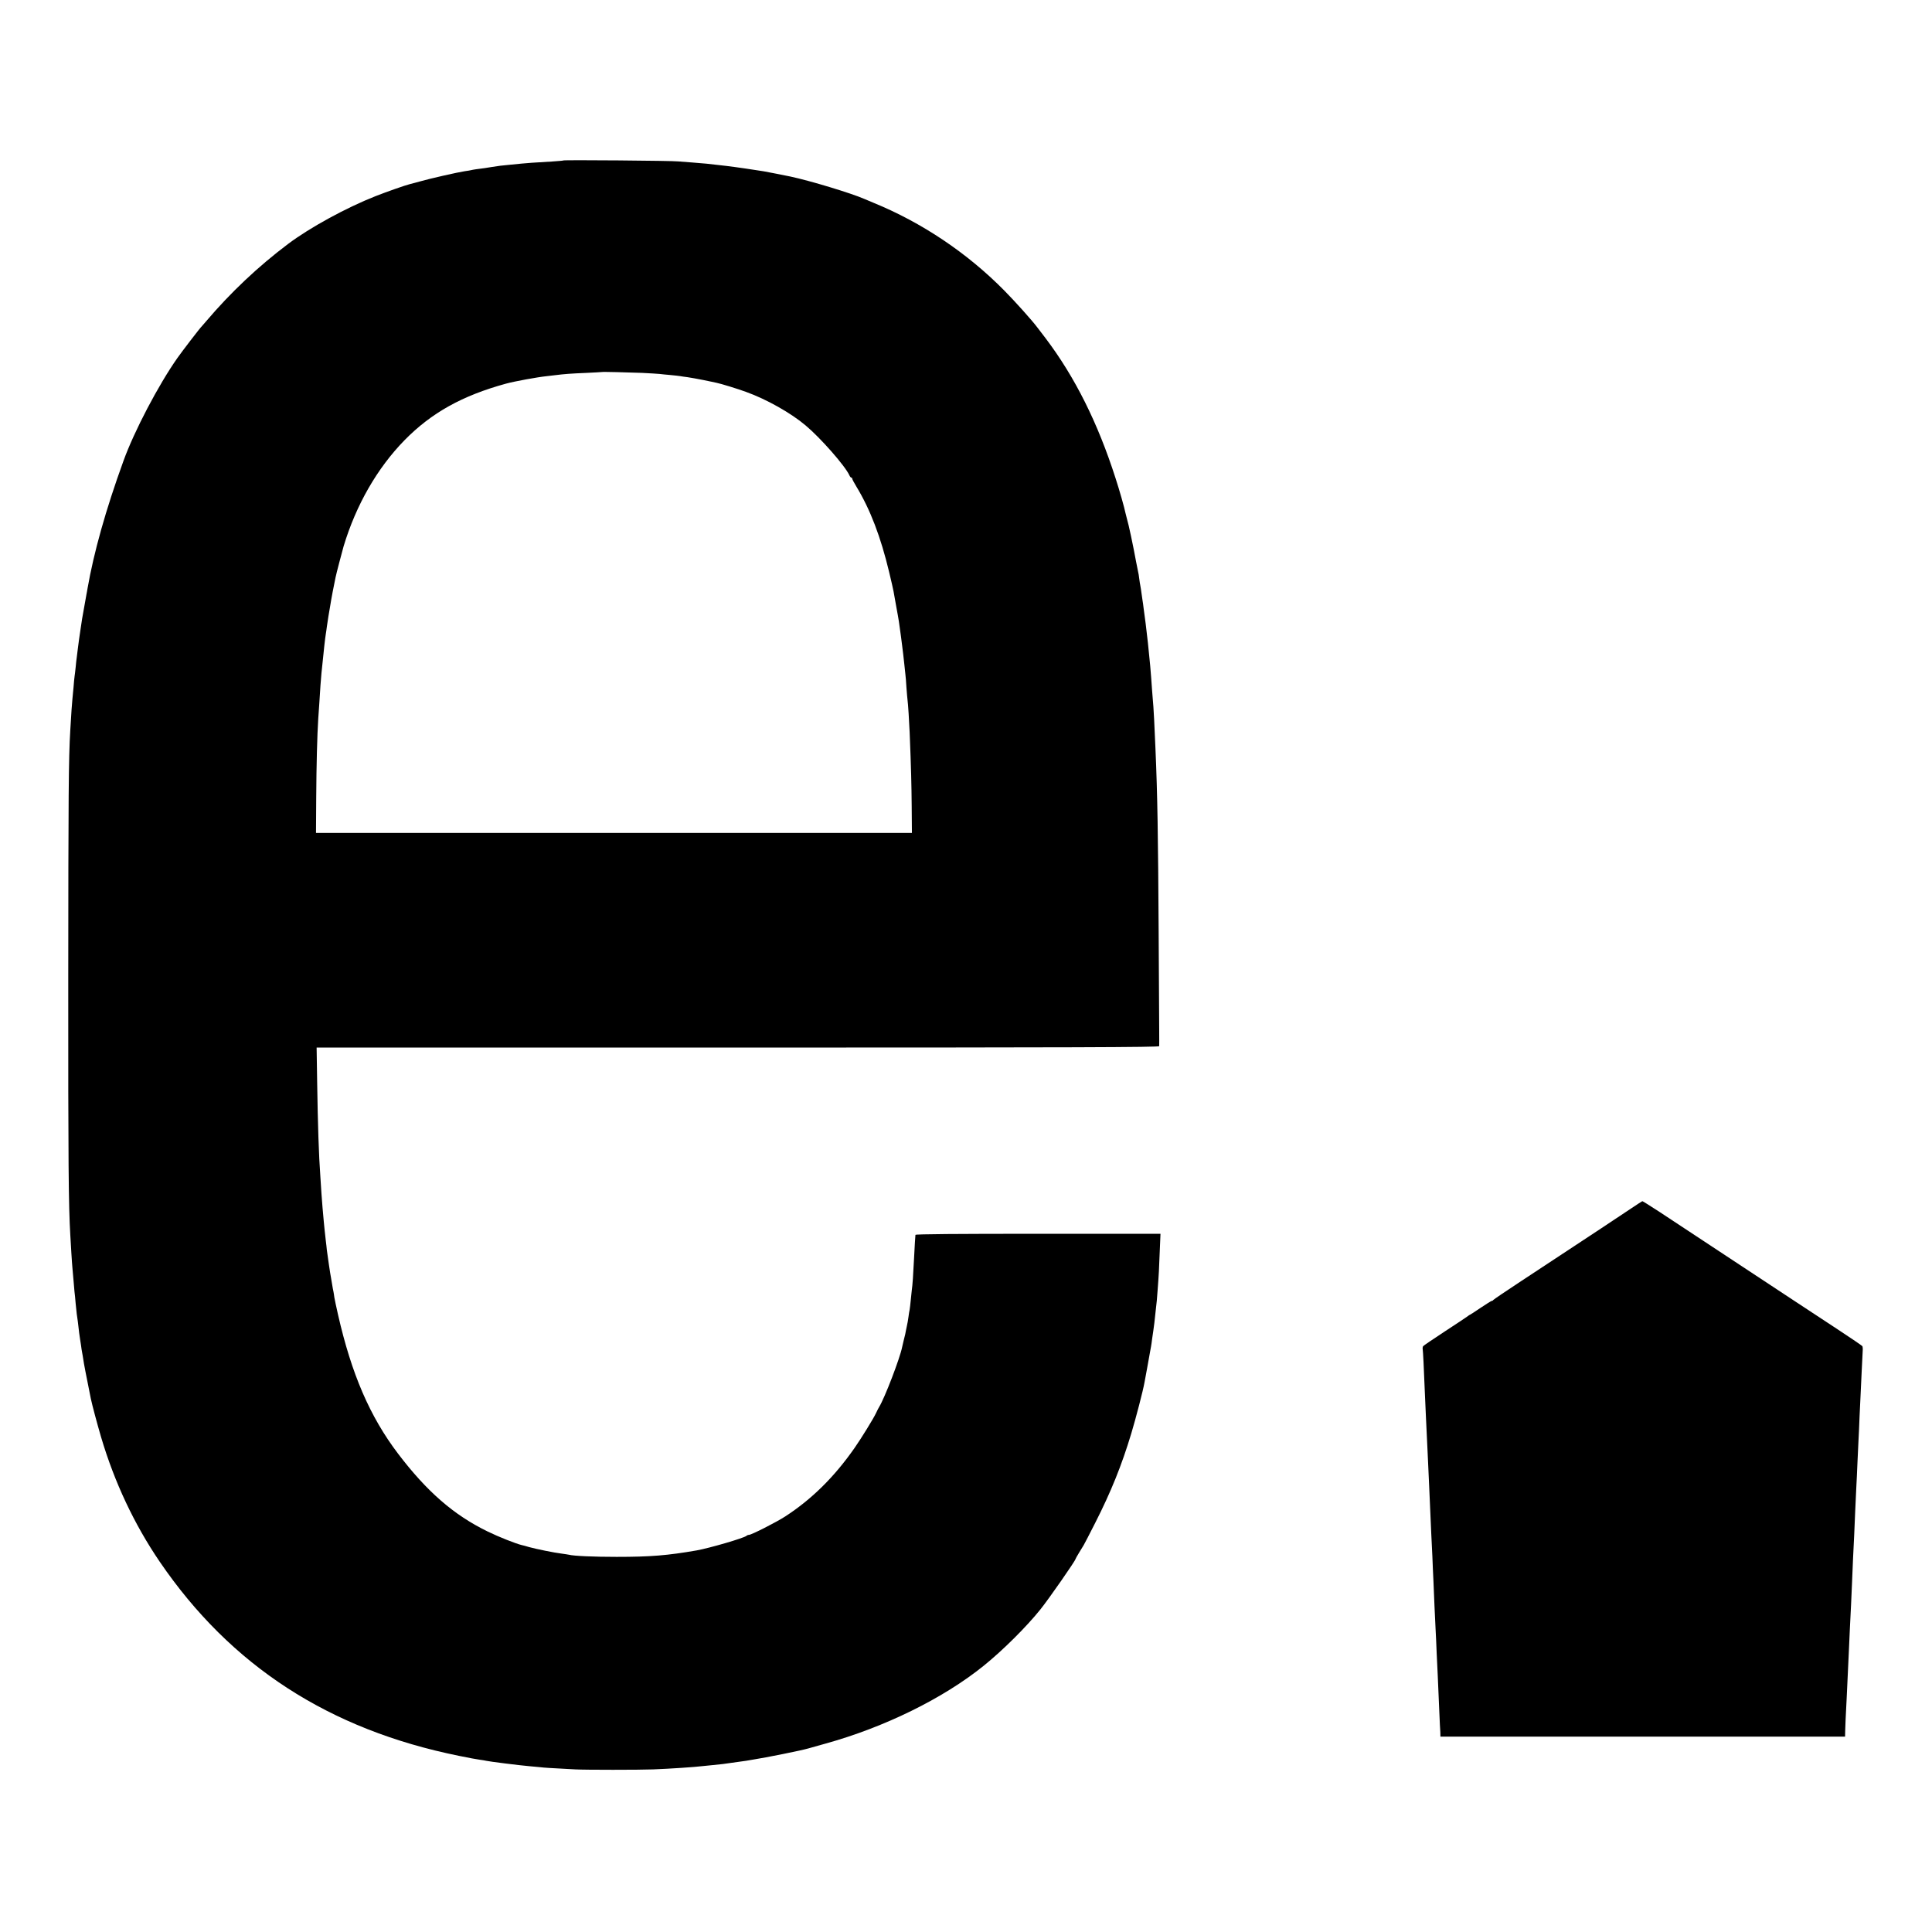
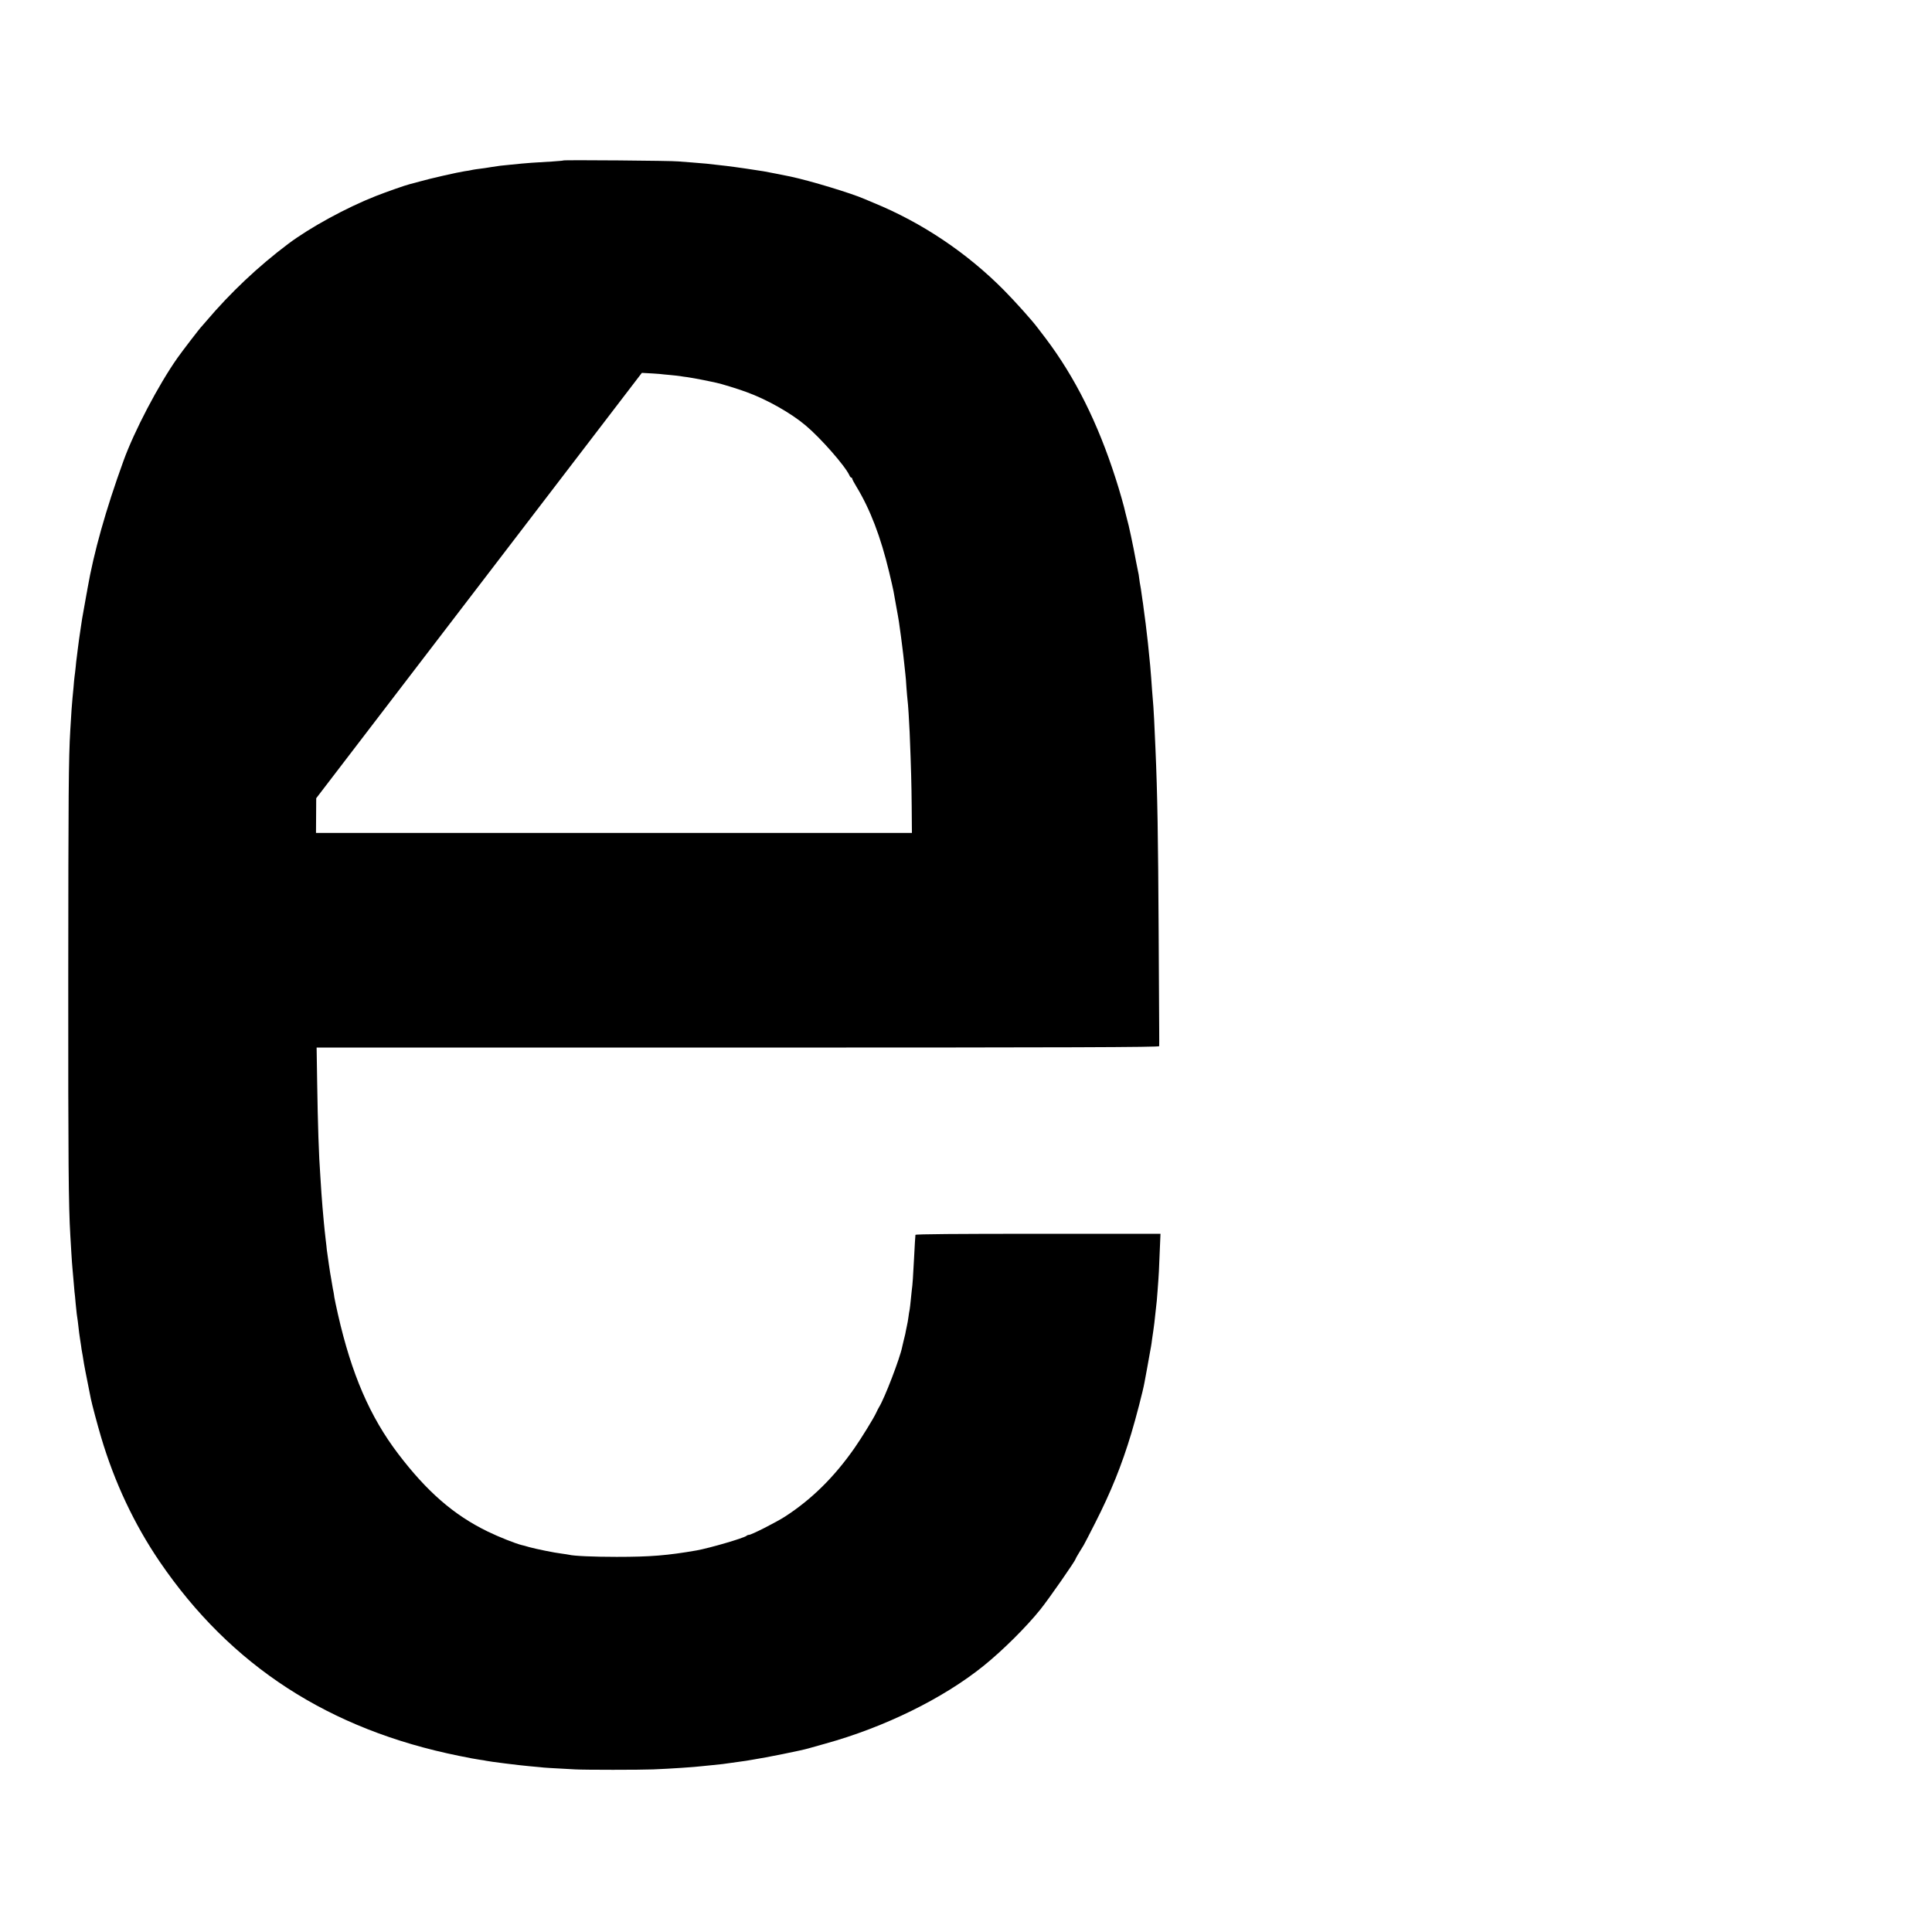
<svg xmlns="http://www.w3.org/2000/svg" version="1.0" width="1800pt" height="1800pt" viewBox="0 0 1800 1800" preserveAspectRatio="xMidYMid meet">
  <g transform="translate(0,1800) scale(0.1,-0.1)" fill="#000000" stroke="none">
-     <path d="M5249 16505 c-2 -2 -51 -6 -109 -10 -173 -10 -230 -14 -279 -19 -25 -3 -75 -8 -111 -11 -67 -6 -111 -11 -170 -21 -19 -3 -48 -8 -63 -10 -65 -8 -113 -15 -127 -19 -8 -2 -35 -7 -60 -10 -61 -9 -327 -69 -420 -96 -41 -11 -82 -22 -90 -24 -42 -10 -218 -72 -320 -112 -276 -109 -611 -292 -815 -445 -279 -210 -536 -452 -766 -723 -19 -22 -36 -42 -39 -45 -14 -12 -182 -231 -227 -295 -176 -250 -403 -682 -503 -960 -165 -455 -276 -851 -335 -1190 -2 -16 -7 -39 -9 -50 -9 -47 -35 -193 -41 -230 -3 -22 -10 -67 -15 -100 -11 -73 -17 -115 -25 -180 -3 -27 -8 -64 -10 -81 -3 -17 -7 -57 -10 -90 -3 -32 -8 -70 -10 -84 -2 -14 -7 -61 -10 -105 -4 -44 -8 -91 -10 -105 -3 -23 -12 -148 -20 -292 -16 -263 -18 -609 -19 -2318 -1 -1714 3 -2115 19 -2385 2 -38 7 -115 10 -170 3 -55 8 -118 10 -140 2 -22 7 -73 10 -114 3 -41 7 -89 9 -105 3 -17 7 -67 11 -111 4 -44 9 -87 10 -96 2 -9 6 -40 10 -70 11 -100 16 -134 20 -159 2 -14 7 -43 10 -65 3 -23 7 -52 10 -65 3 -13 7 -42 11 -65 4 -33 27 -152 70 -365 12 -58 59 -234 96 -360 125 -421 308 -810 546 -1160 662 -970 1577 -1564 2789 -1809 82 -17 168 -33 193 -36 25 -3 52 -8 60 -10 22 -6 314 -43 400 -50 41 -4 90 -8 108 -10 29 -4 77 -7 322 -20 88 -5 605 -5 725 0 157 6 394 22 455 30 19 2 64 7 100 10 36 4 79 8 95 10 60 8 191 26 215 30 14 3 43 7 65 11 118 18 455 86 515 104 19 5 91 26 160 45 552 153 1097 421 1473 724 180 145 400 364 530 526 78 97 327 455 327 469 0 3 15 29 33 59 17 29 37 61 44 72 7 11 54 103 106 205 148 291 248 539 337 835 42 139 110 400 123 475 3 14 14 75 25 135 11 61 23 126 26 145 3 19 8 44 10 55 2 11 7 43 10 70 4 28 9 61 11 75 2 14 6 48 10 75 3 28 7 69 10 92 12 103 15 133 20 208 12 157 14 202 20 365 l7 165 -1141 0 c-754 0 -1141 -3 -1142 -10 -2 -21 -7 -94 -13 -219 -8 -159 -14 -250 -21 -296 -2 -19 -7 -63 -10 -97 -3 -34 -8 -72 -10 -85 -3 -13 -8 -43 -11 -68 -3 -25 -10 -65 -16 -90 -5 -25 -12 -56 -14 -70 -3 -14 -10 -43 -16 -65 -5 -22 -11 -47 -13 -56 -20 -102 -163 -476 -215 -559 -5 -8 -18 -33 -28 -55 -23 -50 -139 -238 -200 -325 -189 -271 -399 -478 -647 -639 -84 -54 -314 -171 -337 -171 -8 0 -18 -4 -23 -9 -24 -21 -343 -114 -465 -136 -271 -47 -429 -60 -745 -60 -212 0 -400 8 -445 20 -8 2 -37 6 -65 10 -69 8 -239 43 -305 61 -30 9 -62 18 -70 19 -54 13 -214 76 -316 126 -315 153 -566 371 -835 725 -263 346 -434 743 -560 1297 -16 70 -31 142 -34 160 -2 18 -6 41 -8 52 -3 11 -8 40 -12 65 -4 25 -9 54 -11 65 -6 25 -34 220 -39 260 -1 17 -6 57 -10 90 -3 33 -8 74 -10 90 -3 27 -12 120 -20 215 -2 19 -6 78 -10 130 -3 52 -8 122 -10 155 -15 205 -24 490 -30 883 l-5 322 3925 0 c3133 0 3925 3 3925 13 1 6 0 80 0 162 -1 83 -3 488 -5 900 -5 896 -11 1282 -30 1715 -11 257 -15 328 -19 385 -3 33 -8 101 -12 150 -3 50 -7 106 -9 125 -2 19 -6 69 -9 110 -4 41 -9 91 -11 110 -2 19 -7 64 -10 100 -4 36 -13 117 -21 180 -9 63 -17 131 -20 150 -2 19 -6 49 -9 65 -3 17 -7 48 -10 70 -3 22 -7 51 -10 65 -3 14 -8 45 -11 70 -3 25 -7 52 -10 61 -2 9 -11 52 -19 95 -27 149 -71 355 -85 399 -5 17 -11 41 -14 55 -9 46 -55 210 -92 323 -166 518 -378 942 -651 1304 -32 42 -67 88 -78 102 -50 67 -211 246 -310 346 -346 350 -766 631 -1215 815 -30 12 -70 29 -88 37 -121 53 -504 169 -687 208 -37 8 -220 44 -250 49 -43 8 -291 44 -347 50 -164 20 -222 25 -318 32 -47 3 -105 8 -130 10 -52 7 -1066 15 -1071 9z m731 -1979 c74 -4 149 -8 165 -10 17 -2 62 -7 101 -10 39 -4 80 -8 90 -10 11 -2 42 -7 69 -10 28 -4 95 -16 150 -27 55 -12 109 -22 119 -25 41 -8 201 -57 279 -86 189 -68 416 -196 552 -311 140 -117 368 -377 408 -464 5 -13 14 -23 19 -23 4 0 8 -4 8 -10 0 -5 17 -38 38 -72 131 -216 227 -469 306 -798 19 -80 38 -161 41 -180 3 -19 14 -82 25 -140 11 -58 22 -122 25 -142 19 -139 23 -161 30 -223 3 -27 8 -64 10 -81 2 -17 7 -57 10 -90 3 -32 8 -75 10 -94 3 -19 7 -75 10 -125 4 -49 8 -101 10 -115 5 -30 16 -208 20 -305 14 -349 17 -478 19 -690 l2 -245 -2776 0 -2776 0 2 323 c2 317 9 585 19 742 3 44 8 109 10 145 6 107 16 243 20 280 2 19 7 62 10 95 10 104 24 231 30 266 3 15 7 47 10 70 3 24 10 69 15 99 5 30 12 72 16 94 3 21 8 48 10 60 2 11 8 46 14 76 6 30 13 66 16 80 3 14 7 36 10 50 6 32 62 244 75 290 116 385 313 728 567 988 251 256 538 416 947 528 76 21 295 61 375 69 19 2 58 7 85 10 80 10 141 15 290 21 77 4 141 7 142 8 3 3 248 -3 373 -8z" />
-     <path d="M15195 6740 c-92 -62 -318 -212 -1020 -674 -143 -94 -261 -174 -263 -178 -2 -5 -8 -8 -13 -8 -5 0 -52 -29 -105 -65 -53 -36 -98 -65 -100 -65 -3 0 -10 -5 -17 -11 -7 -6 -102 -69 -212 -141 -110 -72 -203 -135 -207 -141 -3 -6 -5 -18 -3 -28 3 -16 11 -172 20 -404 2 -49 7 -151 10 -225 4 -74 8 -169 10 -210 2 -41 6 -137 10 -213 4 -76 8 -175 10 -220 5 -119 15 -348 20 -452 3 -49 7 -142 10 -205 2 -63 7 -167 10 -230 3 -63 7 -171 10 -240 3 -69 8 -163 10 -210 3 -47 7 -146 10 -220 4 -74 8 -169 10 -210 2 -41 7 -156 11 -255 4 -99 8 -191 9 -205 1 -14 3 -44 4 -67 l1 -43 1885 0 1885 0 1 53 c1 28 3 77 4 107 2 30 6 120 10 200 3 80 8 177 10 215 2 39 7 135 10 215 7 155 11 255 21 444 3 65 7 157 9 205 2 47 6 145 9 216 4 72 8 173 11 225 4 108 14 324 20 450 3 47 7 144 10 215 3 72 8 168 10 215 3 47 7 148 10 225 3 77 8 172 10 210 2 39 7 135 10 215 4 80 8 162 9 182 2 20 0 41 -3 46 -3 5 -105 74 -226 154 -121 80 -308 202 -415 273 -107 71 -319 210 -470 310 -258 171 -406 268 -779 514 -85 55 -157 101 -160 100 -3 -1 -51 -32 -106 -69z" />
+     <path d="M5249 16505 c-2 -2 -51 -6 -109 -10 -173 -10 -230 -14 -279 -19 -25 -3 -75 -8 -111 -11 -67 -6 -111 -11 -170 -21 -19 -3 -48 -8 -63 -10 -65 -8 -113 -15 -127 -19 -8 -2 -35 -7 -60 -10 -61 -9 -327 -69 -420 -96 -41 -11 -82 -22 -90 -24 -42 -10 -218 -72 -320 -112 -276 -109 -611 -292 -815 -445 -279 -210 -536 -452 -766 -723 -19 -22 -36 -42 -39 -45 -14 -12 -182 -231 -227 -295 -176 -250 -403 -682 -503 -960 -165 -455 -276 -851 -335 -1190 -2 -16 -7 -39 -9 -50 -9 -47 -35 -193 -41 -230 -3 -22 -10 -67 -15 -100 -11 -73 -17 -115 -25 -180 -3 -27 -8 -64 -10 -81 -3 -17 -7 -57 -10 -90 -3 -32 -8 -70 -10 -84 -2 -14 -7 -61 -10 -105 -4 -44 -8 -91 -10 -105 -3 -23 -12 -148 -20 -292 -16 -263 -18 -609 -19 -2318 -1 -1714 3 -2115 19 -2385 2 -38 7 -115 10 -170 3 -55 8 -118 10 -140 2 -22 7 -73 10 -114 3 -41 7 -89 9 -105 3 -17 7 -67 11 -111 4 -44 9 -87 10 -96 2 -9 6 -40 10 -70 11 -100 16 -134 20 -159 2 -14 7 -43 10 -65 3 -23 7 -52 10 -65 3 -13 7 -42 11 -65 4 -33 27 -152 70 -365 12 -58 59 -234 96 -360 125 -421 308 -810 546 -1160 662 -970 1577 -1564 2789 -1809 82 -17 168 -33 193 -36 25 -3 52 -8 60 -10 22 -6 314 -43 400 -50 41 -4 90 -8 108 -10 29 -4 77 -7 322 -20 88 -5 605 -5 725 0 157 6 394 22 455 30 19 2 64 7 100 10 36 4 79 8 95 10 60 8 191 26 215 30 14 3 43 7 65 11 118 18 455 86 515 104 19 5 91 26 160 45 552 153 1097 421 1473 724 180 145 400 364 530 526 78 97 327 455 327 469 0 3 15 29 33 59 17 29 37 61 44 72 7 11 54 103 106 205 148 291 248 539 337 835 42 139 110 400 123 475 3 14 14 75 25 135 11 61 23 126 26 145 3 19 8 44 10 55 2 11 7 43 10 70 4 28 9 61 11 75 2 14 6 48 10 75 3 28 7 69 10 92 12 103 15 133 20 208 12 157 14 202 20 365 l7 165 -1141 0 c-754 0 -1141 -3 -1142 -10 -2 -21 -7 -94 -13 -219 -8 -159 -14 -250 -21 -296 -2 -19 -7 -63 -10 -97 -3 -34 -8 -72 -10 -85 -3 -13 -8 -43 -11 -68 -3 -25 -10 -65 -16 -90 -5 -25 -12 -56 -14 -70 -3 -14 -10 -43 -16 -65 -5 -22 -11 -47 -13 -56 -20 -102 -163 -476 -215 -559 -5 -8 -18 -33 -28 -55 -23 -50 -139 -238 -200 -325 -189 -271 -399 -478 -647 -639 -84 -54 -314 -171 -337 -171 -8 0 -18 -4 -23 -9 -24 -21 -343 -114 -465 -136 -271 -47 -429 -60 -745 -60 -212 0 -400 8 -445 20 -8 2 -37 6 -65 10 -69 8 -239 43 -305 61 -30 9 -62 18 -70 19 -54 13 -214 76 -316 126 -315 153 -566 371 -835 725 -263 346 -434 743 -560 1297 -16 70 -31 142 -34 160 -2 18 -6 41 -8 52 -3 11 -8 40 -12 65 -4 25 -9 54 -11 65 -6 25 -34 220 -39 260 -1 17 -6 57 -10 90 -3 33 -8 74 -10 90 -3 27 -12 120 -20 215 -2 19 -6 78 -10 130 -3 52 -8 122 -10 155 -15 205 -24 490 -30 883 l-5 322 3925 0 c3133 0 3925 3 3925 13 1 6 0 80 0 162 -1 83 -3 488 -5 900 -5 896 -11 1282 -30 1715 -11 257 -15 328 -19 385 -3 33 -8 101 -12 150 -3 50 -7 106 -9 125 -2 19 -6 69 -9 110 -4 41 -9 91 -11 110 -2 19 -7 64 -10 100 -4 36 -13 117 -21 180 -9 63 -17 131 -20 150 -2 19 -6 49 -9 65 -3 17 -7 48 -10 70 -3 22 -7 51 -10 65 -3 14 -8 45 -11 70 -3 25 -7 52 -10 61 -2 9 -11 52 -19 95 -27 149 -71 355 -85 399 -5 17 -11 41 -14 55 -9 46 -55 210 -92 323 -166 518 -378 942 -651 1304 -32 42 -67 88 -78 102 -50 67 -211 246 -310 346 -346 350 -766 631 -1215 815 -30 12 -70 29 -88 37 -121 53 -504 169 -687 208 -37 8 -220 44 -250 49 -43 8 -291 44 -347 50 -164 20 -222 25 -318 32 -47 3 -105 8 -130 10 -52 7 -1066 15 -1071 9z m731 -1979 c74 -4 149 -8 165 -10 17 -2 62 -7 101 -10 39 -4 80 -8 90 -10 11 -2 42 -7 69 -10 28 -4 95 -16 150 -27 55 -12 109 -22 119 -25 41 -8 201 -57 279 -86 189 -68 416 -196 552 -311 140 -117 368 -377 408 -464 5 -13 14 -23 19 -23 4 0 8 -4 8 -10 0 -5 17 -38 38 -72 131 -216 227 -469 306 -798 19 -80 38 -161 41 -180 3 -19 14 -82 25 -140 11 -58 22 -122 25 -142 19 -139 23 -161 30 -223 3 -27 8 -64 10 -81 2 -17 7 -57 10 -90 3 -32 8 -75 10 -94 3 -19 7 -75 10 -125 4 -49 8 -101 10 -115 5 -30 16 -208 20 -305 14 -349 17 -478 19 -690 l2 -245 -2776 0 -2776 0 2 323 z" />
  </g>
</svg>